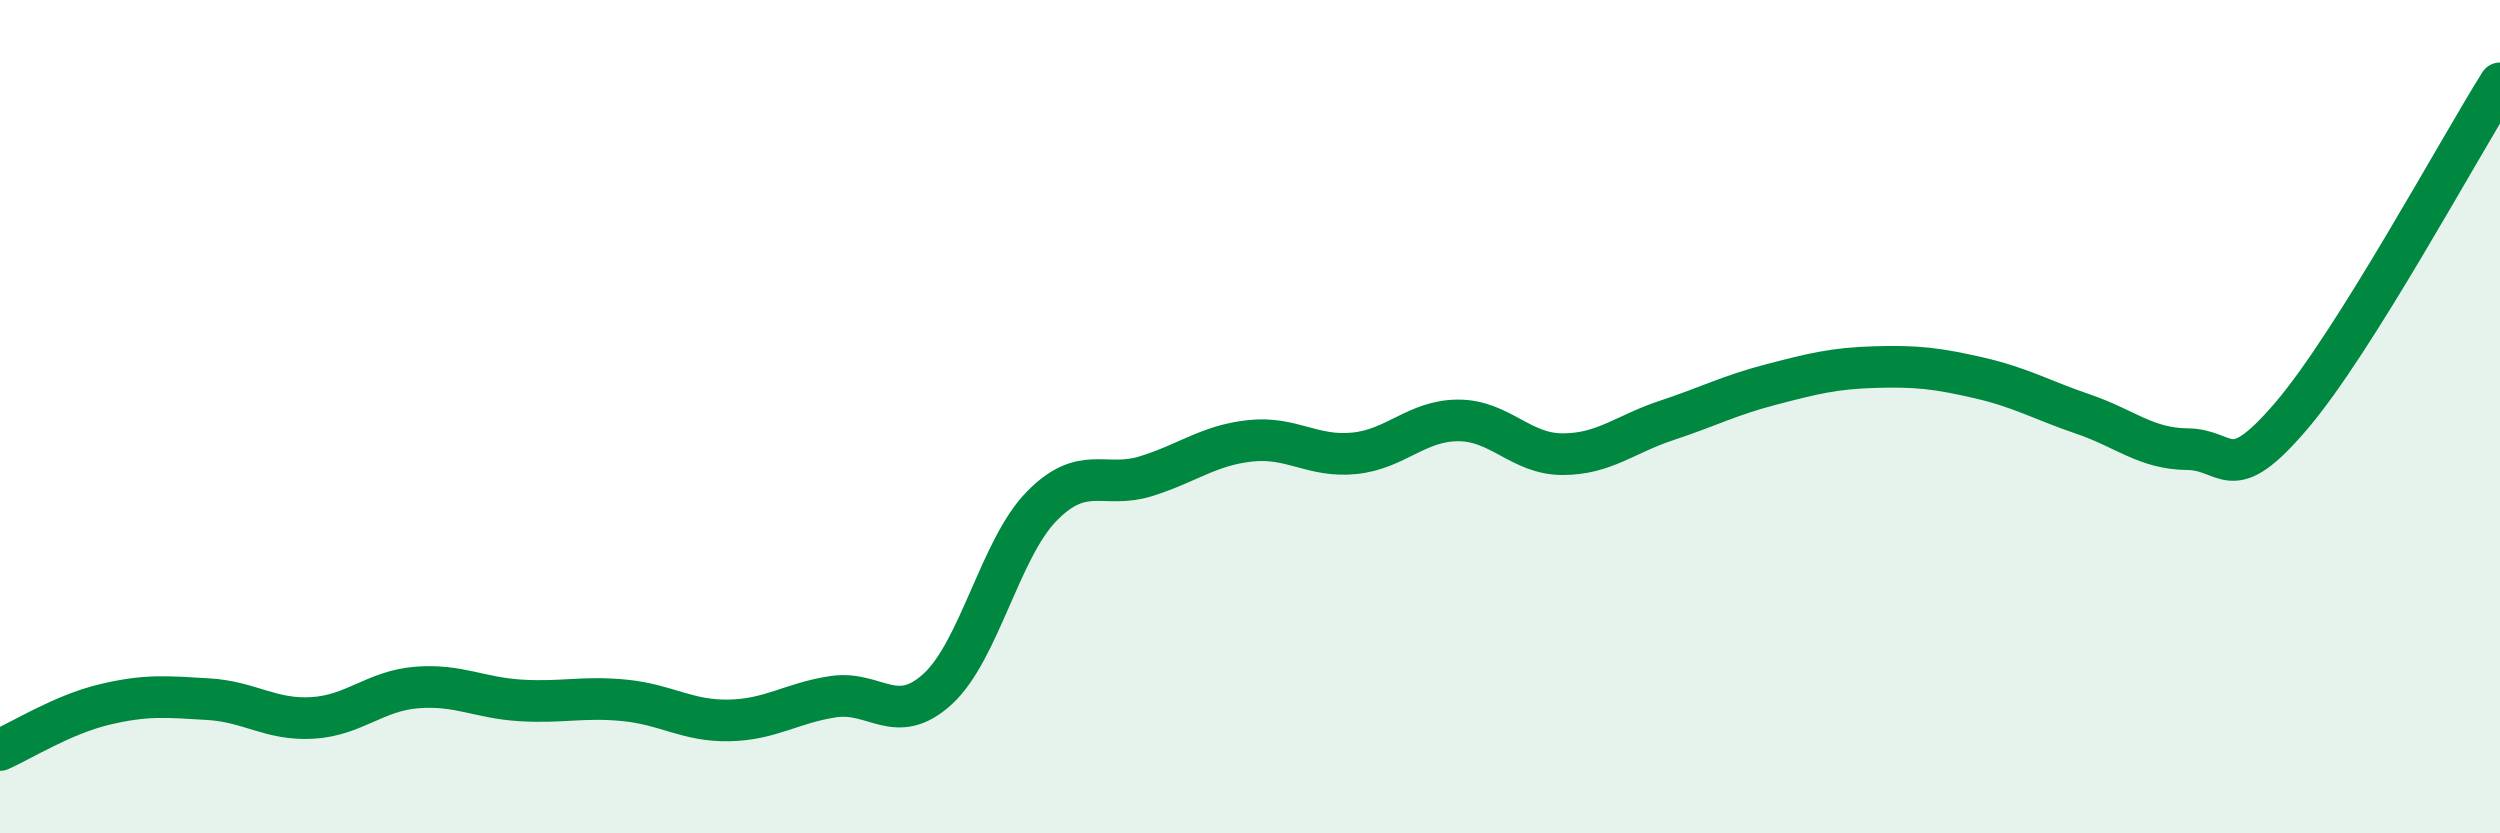
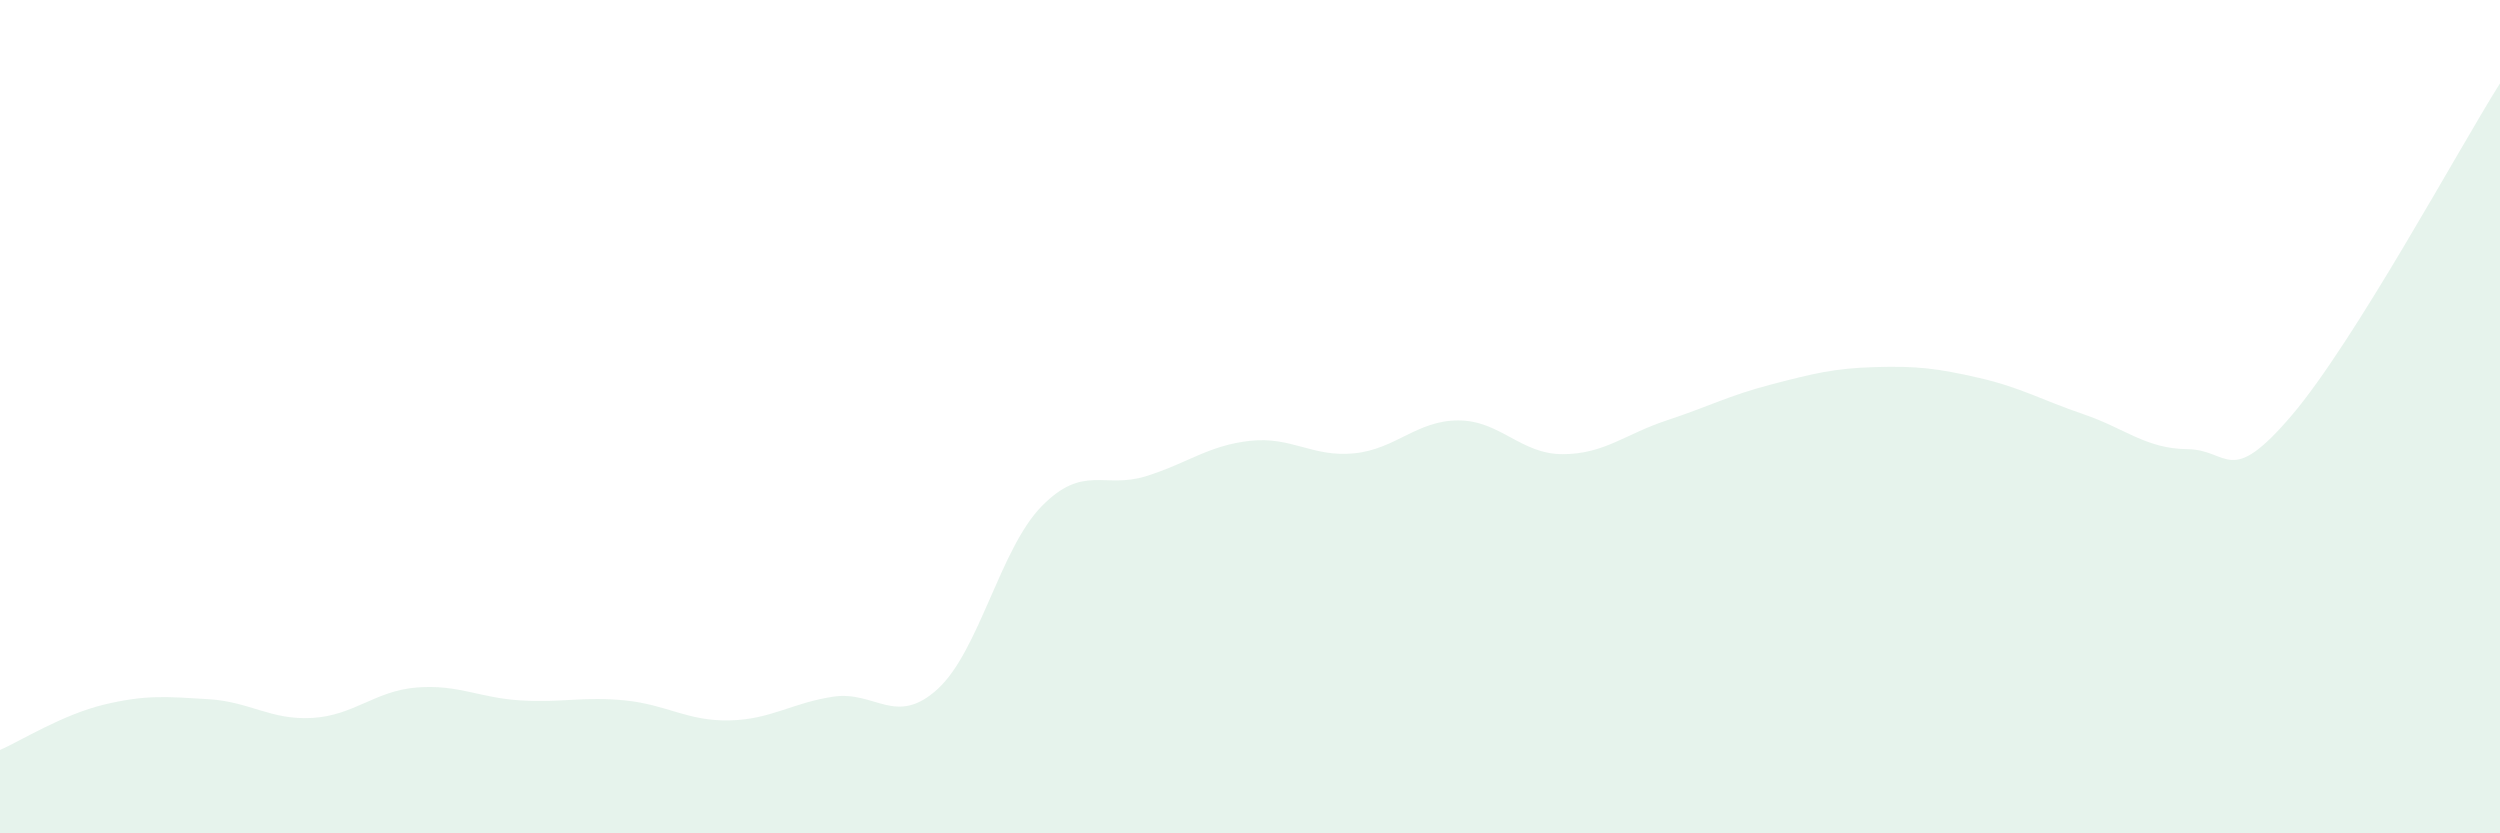
<svg xmlns="http://www.w3.org/2000/svg" width="60" height="20" viewBox="0 0 60 20">
  <path d="M 0,18 C 0.5,17.78 1.5,17.15 2.5,16.91 C 3.5,16.67 4,16.72 5,16.78 C 6,16.84 6.5,17.29 7.5,17.23 C 8.5,17.17 9,16.58 10,16.5 C 11,16.42 11.5,16.75 12.5,16.81 C 13.5,16.87 14,16.71 15,16.81 C 16,16.91 16.5,17.31 17.5,17.29 C 18.5,17.27 19,16.87 20,16.72 C 21,16.57 21.5,17.45 22.5,16.54 C 23.5,15.63 24,13.17 25,12.15 C 26,11.13 26.5,11.74 27.5,11.43 C 28.5,11.12 29,10.69 30,10.58 C 31,10.47 31.5,10.98 32.5,10.88 C 33.5,10.78 34,10.09 35,10.09 C 36,10.09 36.5,10.9 37.5,10.9 C 38.5,10.9 39,10.42 40,10.09 C 41,9.76 41.5,9.49 42.5,9.23 C 43.5,8.97 44,8.84 45,8.81 C 46,8.78 46.5,8.84 47.5,9.07 C 48.5,9.3 49,9.6 50,9.94 C 51,10.28 51.5,10.77 52.5,10.78 C 53.5,10.79 53.5,11.73 55,9.97 C 56.5,8.21 59,3.59 60,2L60 20L0 20Z" fill="#008740" opacity="0.1" stroke-linecap="round" stroke-linejoin="round" />
-   <path d="M 0,18 C 0.5,17.78 1.5,17.15 2.5,16.91 C 3.5,16.67 4,16.72 5,16.78 C 6,16.84 6.5,17.29 7.5,17.23 C 8.5,17.17 9,16.58 10,16.5 C 11,16.42 11.5,16.75 12.5,16.81 C 13.5,16.87 14,16.71 15,16.81 C 16,16.91 16.5,17.31 17.5,17.29 C 18.5,17.27 19,16.87 20,16.72 C 21,16.57 21.5,17.45 22.5,16.54 C 23.5,15.63 24,13.17 25,12.15 C 26,11.13 26.5,11.74 27.5,11.43 C 28.5,11.12 29,10.69 30,10.58 C 31,10.47 31.5,10.98 32.5,10.88 C 33.5,10.78 34,10.09 35,10.09 C 36,10.09 36.5,10.9 37.5,10.9 C 38.5,10.9 39,10.42 40,10.09 C 41,9.76 41.5,9.49 42.5,9.23 C 43.5,8.97 44,8.84 45,8.81 C 46,8.78 46.5,8.84 47.5,9.07 C 48.5,9.3 49,9.6 50,9.94 C 51,10.28 51.5,10.77 52.5,10.78 C 53.5,10.79 53.5,11.73 55,9.97 C 56.5,8.21 59,3.59 60,2" stroke="#008740" stroke-width="1" fill="none" stroke-linecap="round" stroke-linejoin="round" />
</svg>